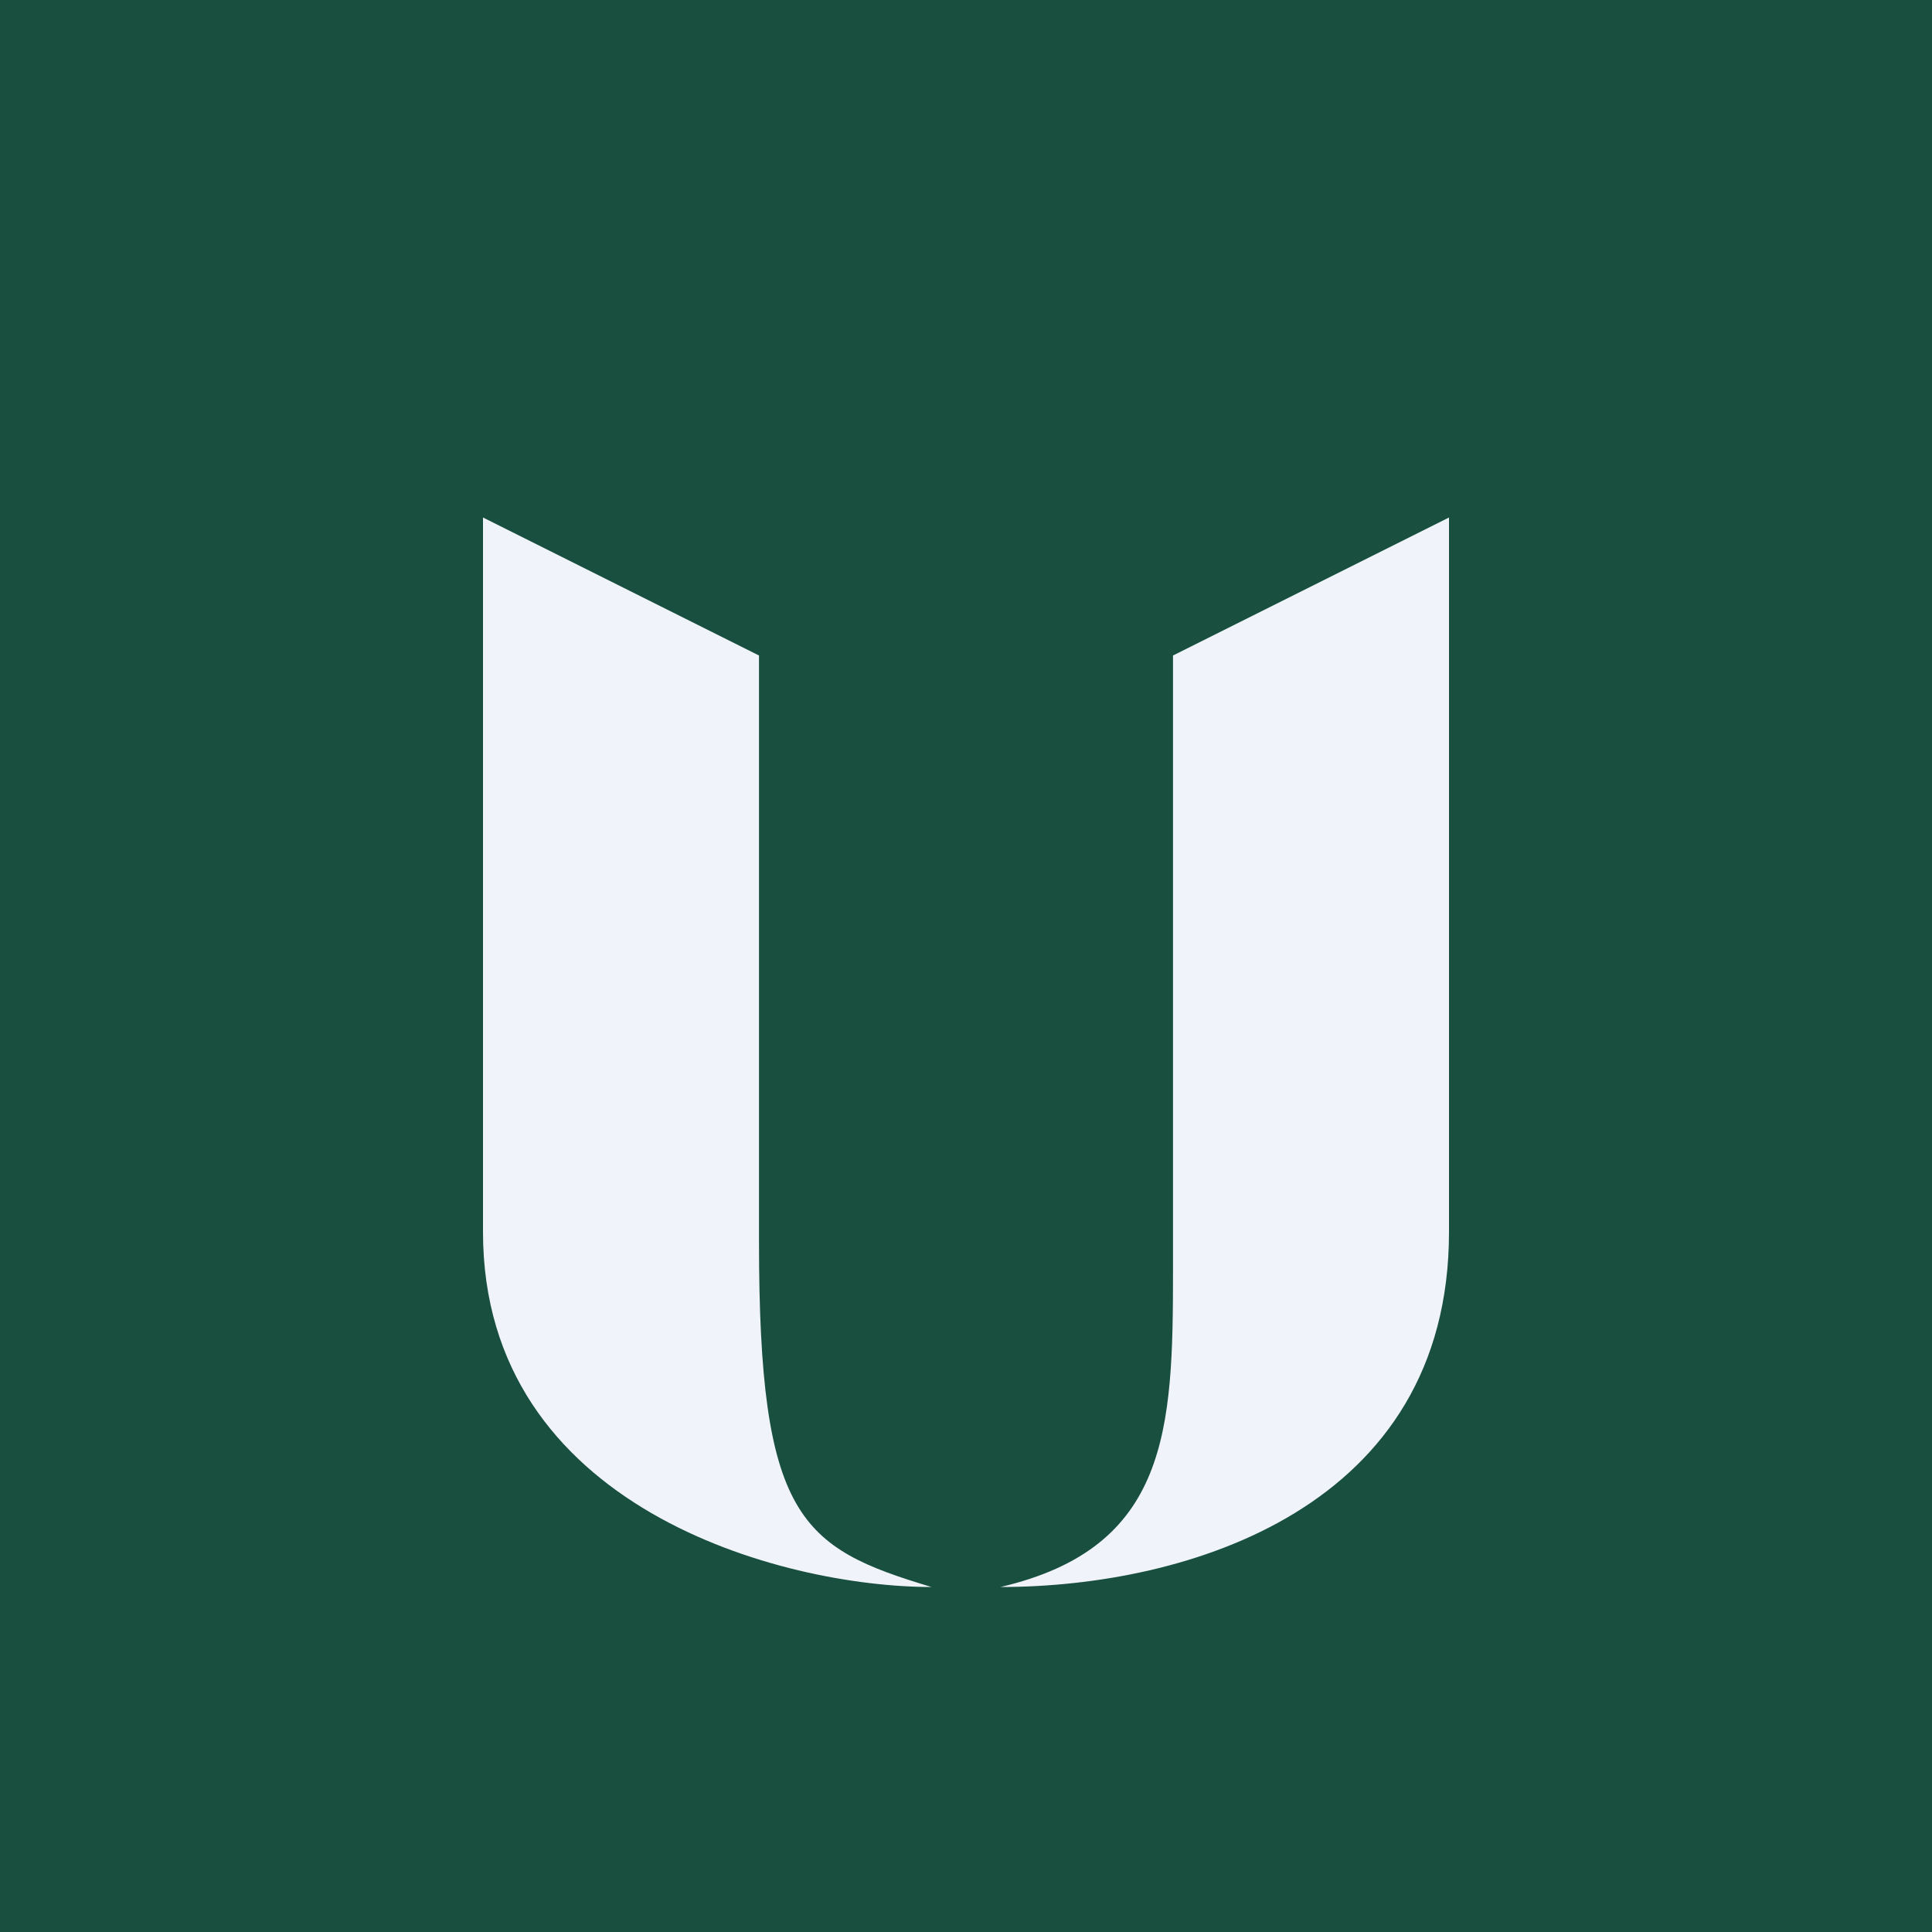
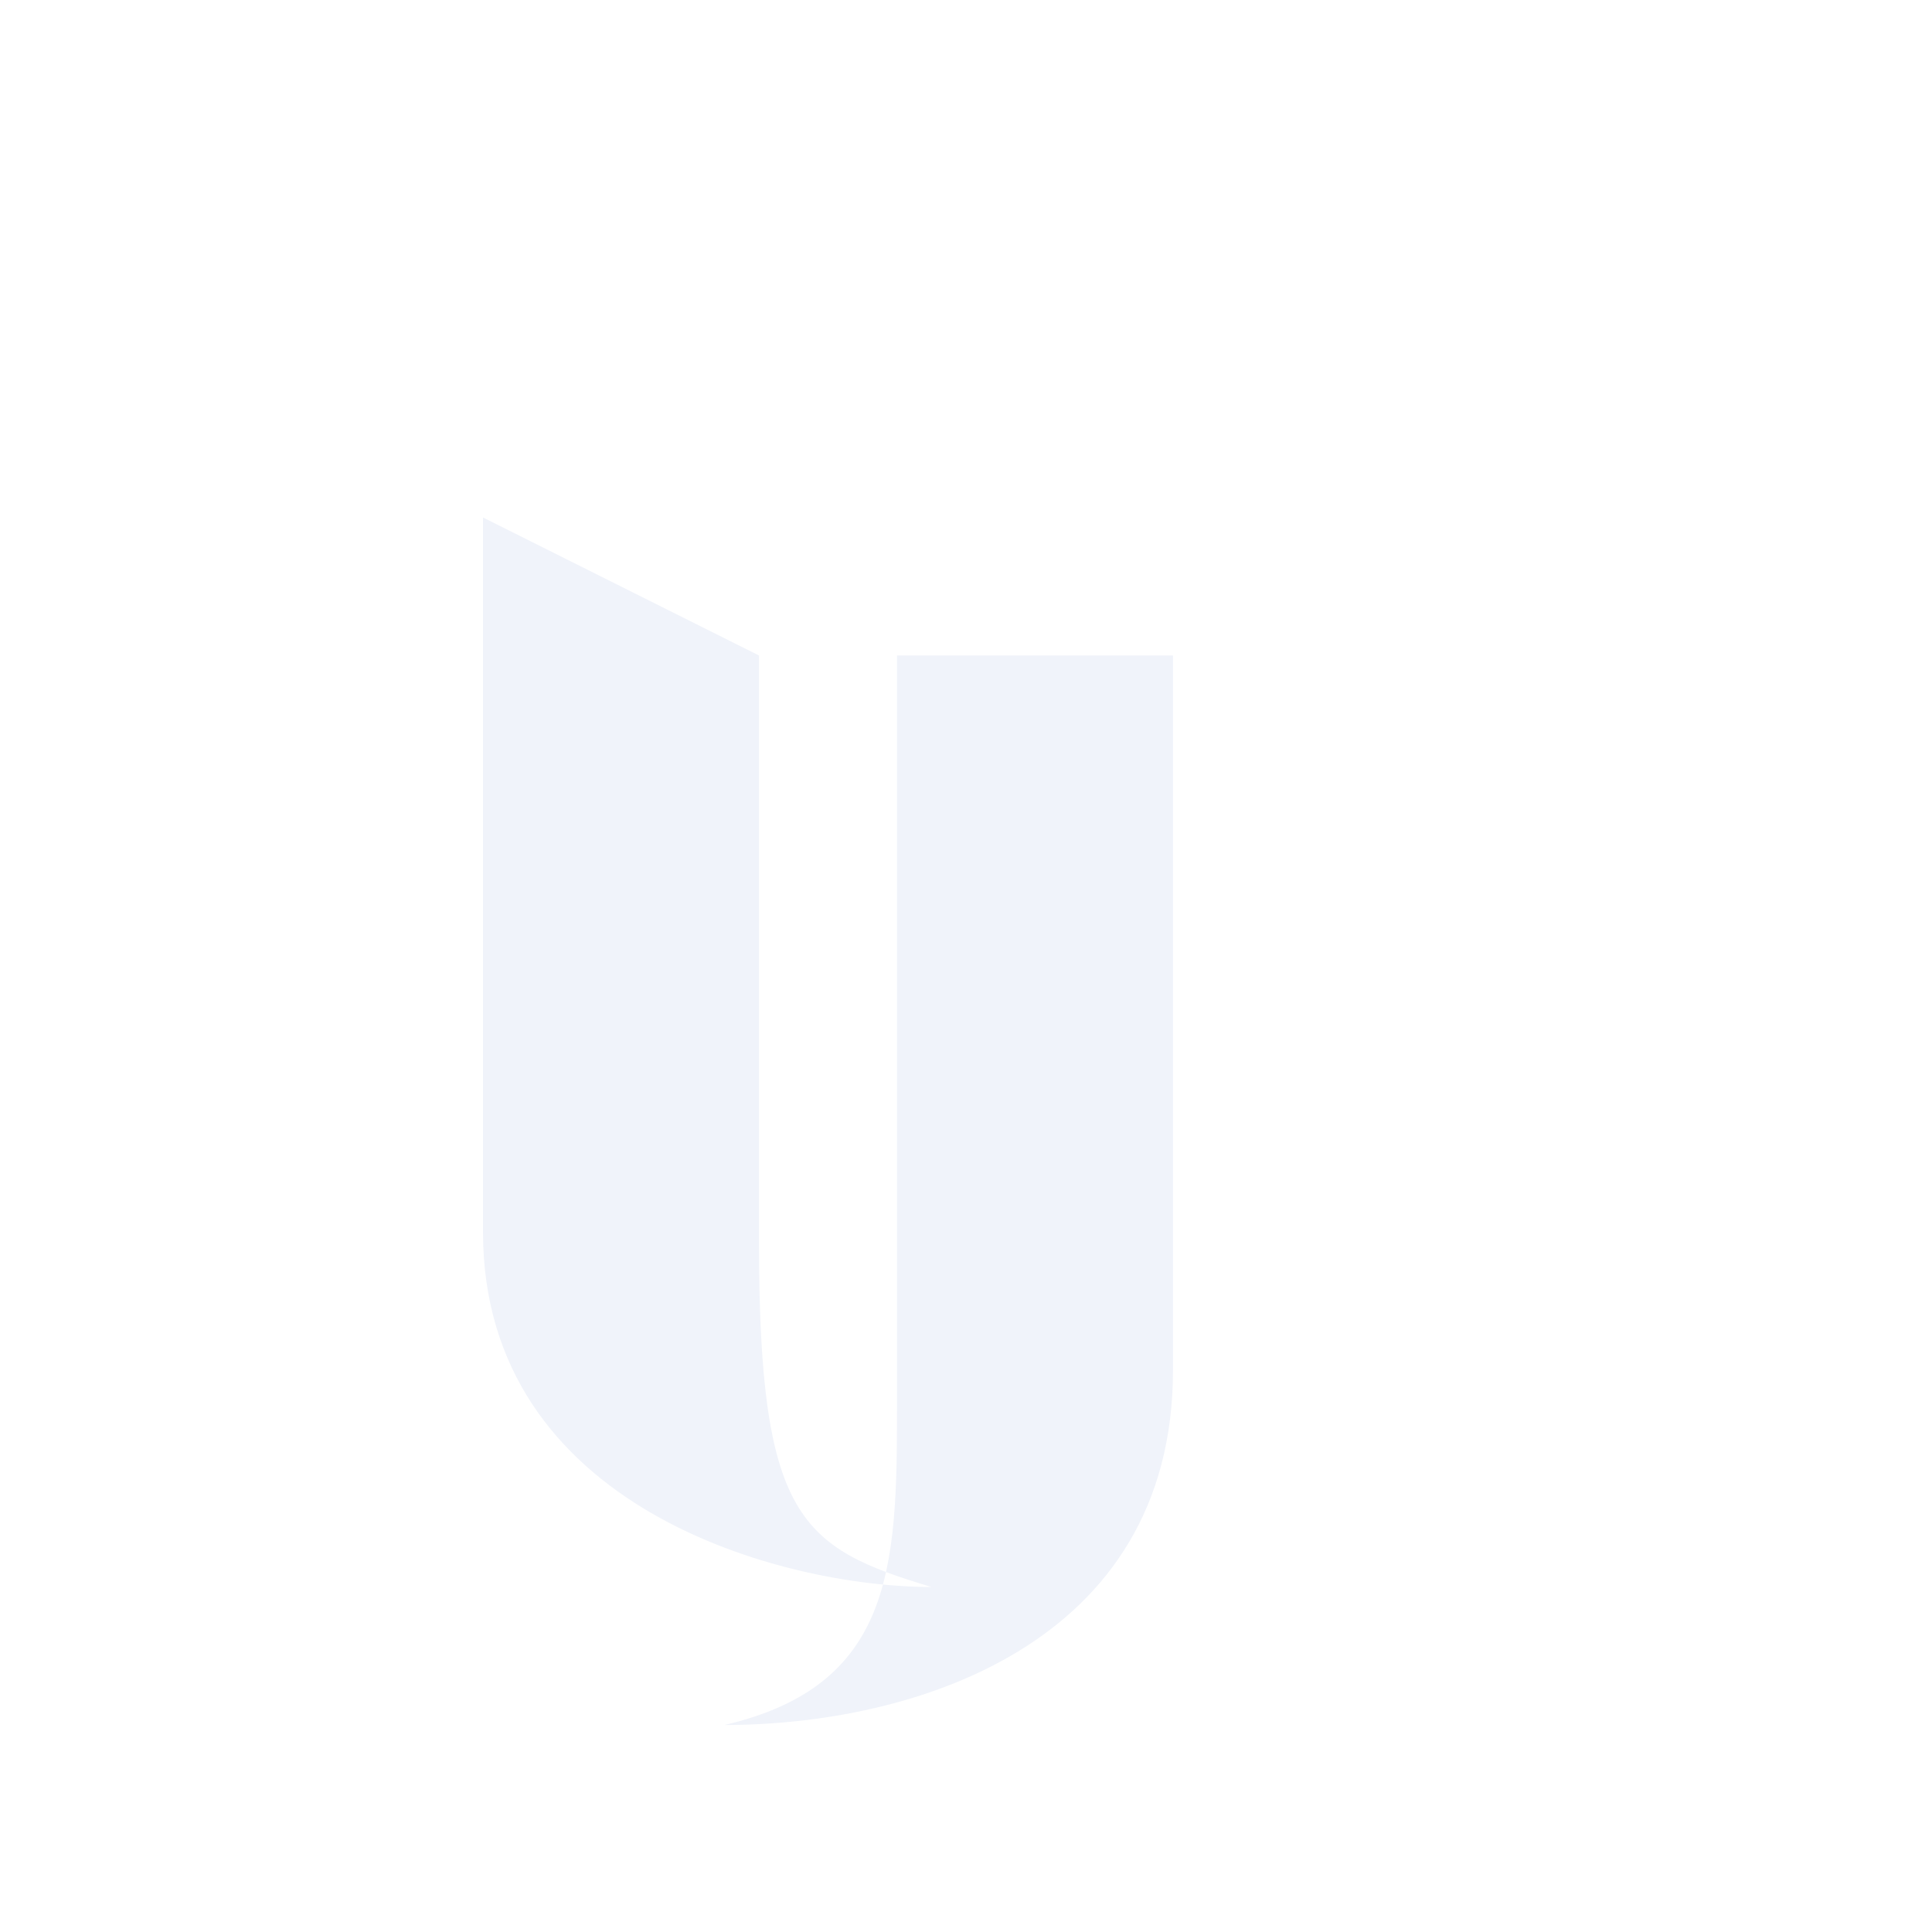
<svg xmlns="http://www.w3.org/2000/svg" width="56" height="56" viewBox="0 0 56 56">
-   <path fill="#194F3F" d="M0 0h56v56H0z" />
-   <path d="m22 19-8-4v20.71c0 8 8.67 10.29 13 10.29-3.8-1.14-5-2-5-10V19ZM34 19l8-4v20.71c0 8-7.58 10.29-13 10.29 4.88-1.14 5-4.57 5-9.14V19Z" fill="#F0F3FA" />
+   <path d="m22 19-8-4v20.71c0 8 8.67 10.29 13 10.29-3.8-1.14-5-2-5-10V19ZM34 19v20.71c0 8-7.58 10.29-13 10.29 4.88-1.14 5-4.57 5-9.14V19Z" fill="#F0F3FA" />
</svg>